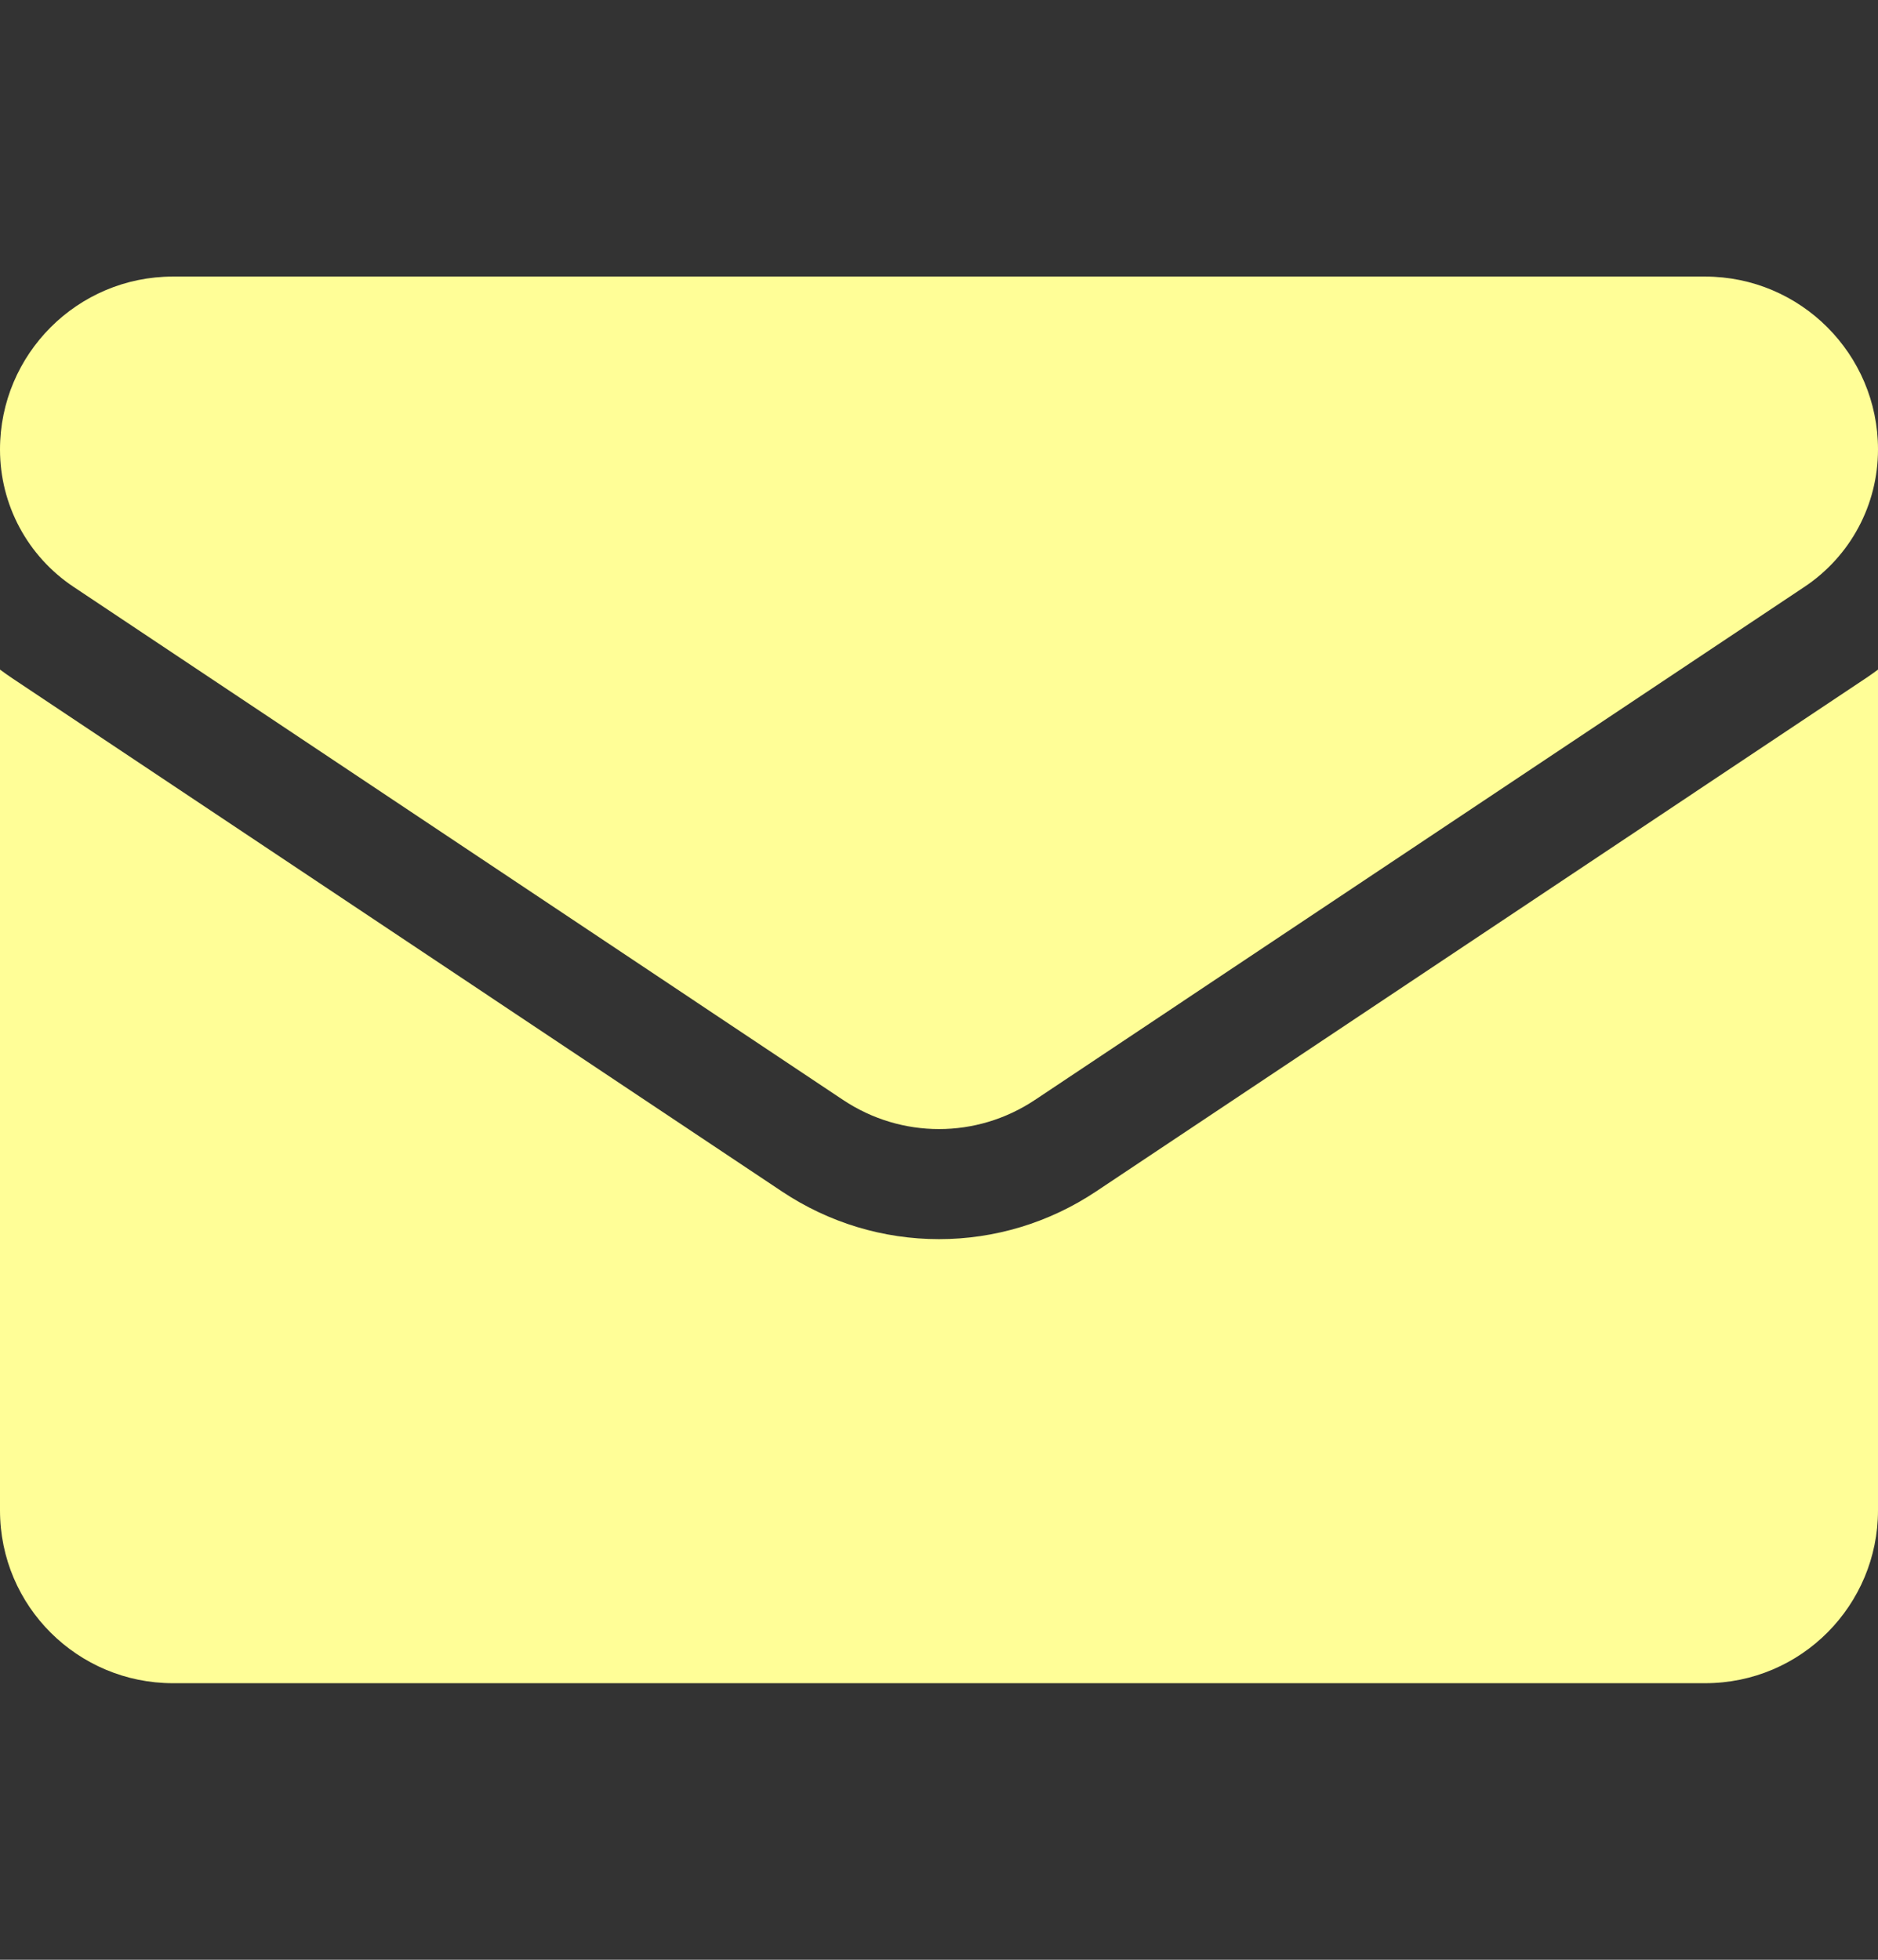
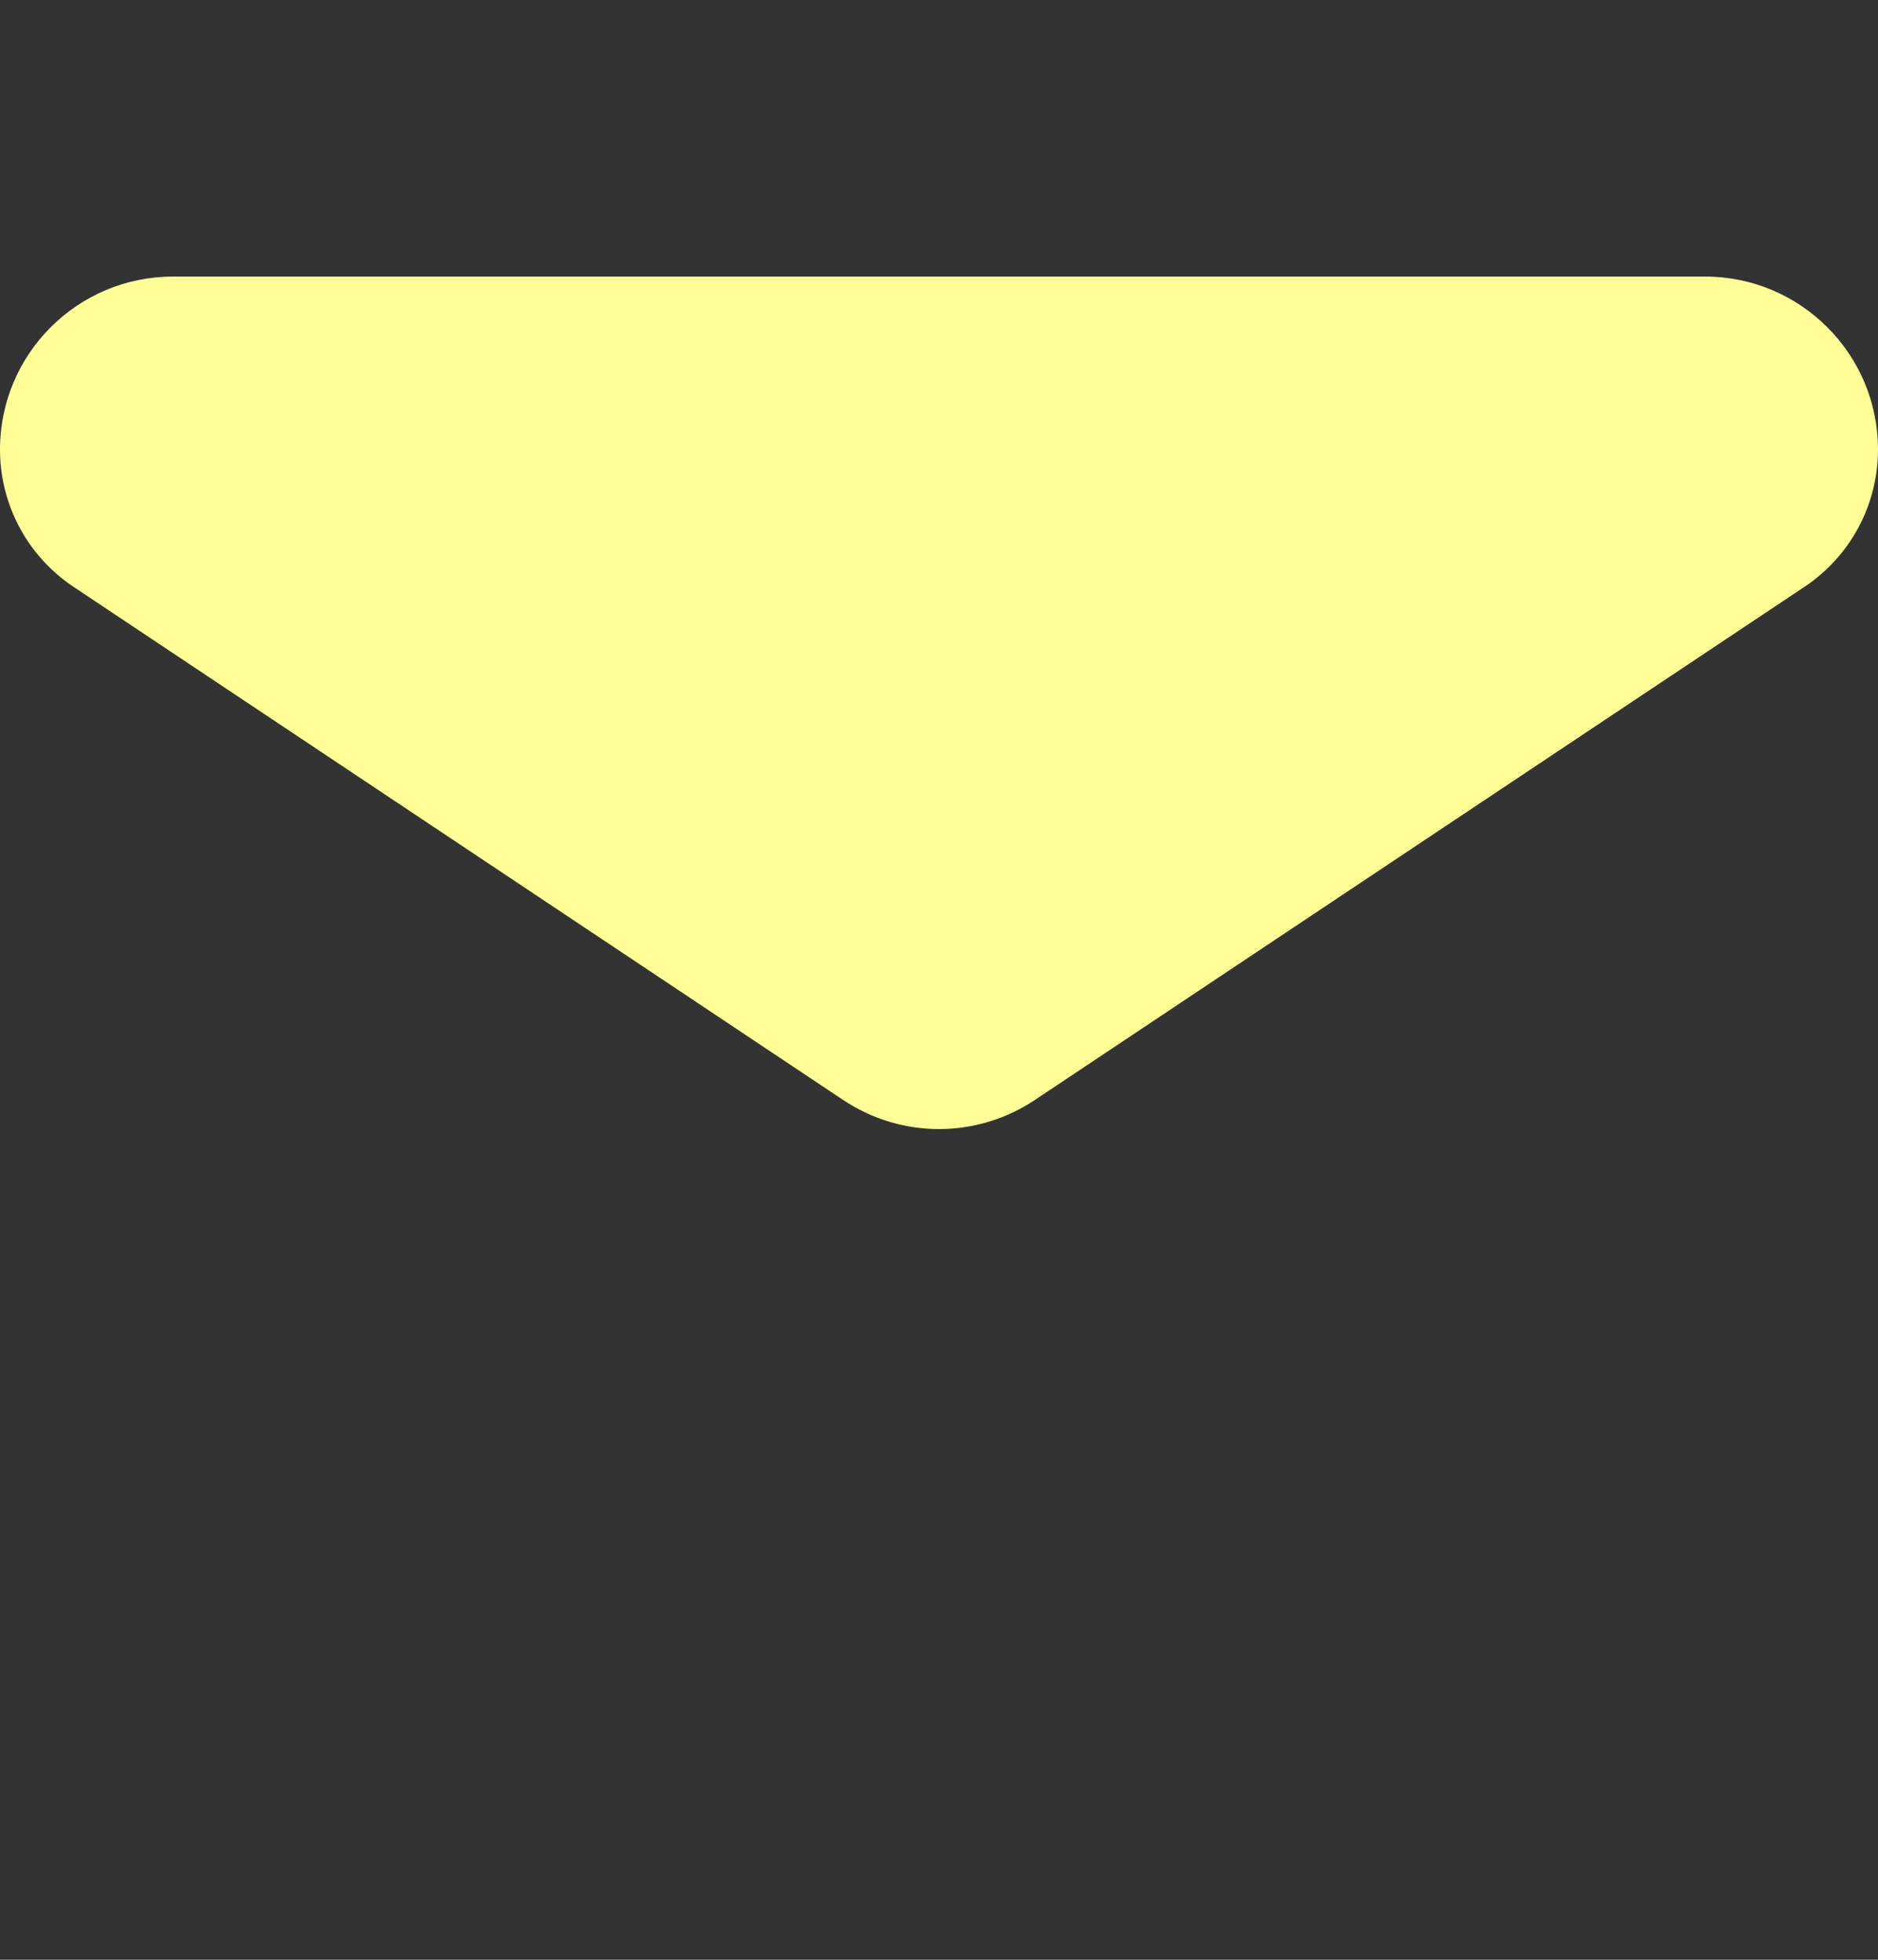
<svg xmlns="http://www.w3.org/2000/svg" width="23" height="24" viewBox="0 0 23 24" fill="none">
  <rect x="0" y="0" width="23" height="24" fill="#333333" stroke="none" />
-   <path d="M13.422 14.592C12.85 14.973 12.185 15.175 11.5 15.175C10.815 15.175 10.15 14.973 9.578 14.592L0.153 8.308C0.101 8.273 0.05 8.237 0 8.2V18.496C0 19.676 0.958 20.613 2.117 20.613H20.883C22.063 20.613 23 19.655 23 18.496V8.2C22.95 8.237 22.899 8.274 22.846 8.309L13.422 14.592Z" fill="#FFFE97" />
  <path d="M0.901 7.187L10.325 13.47C10.682 13.708 11.091 13.827 11.5 13.827C11.909 13.827 12.318 13.708 12.675 13.47L22.099 7.187C22.663 6.811 23 6.182 23 5.504C23 4.336 22.05 3.387 20.883 3.387H2.117C0.95 3.387 0 4.336 0 5.505C0 6.182 0.337 6.811 0.901 7.187Z" fill="#FFFE97" />
</svg>